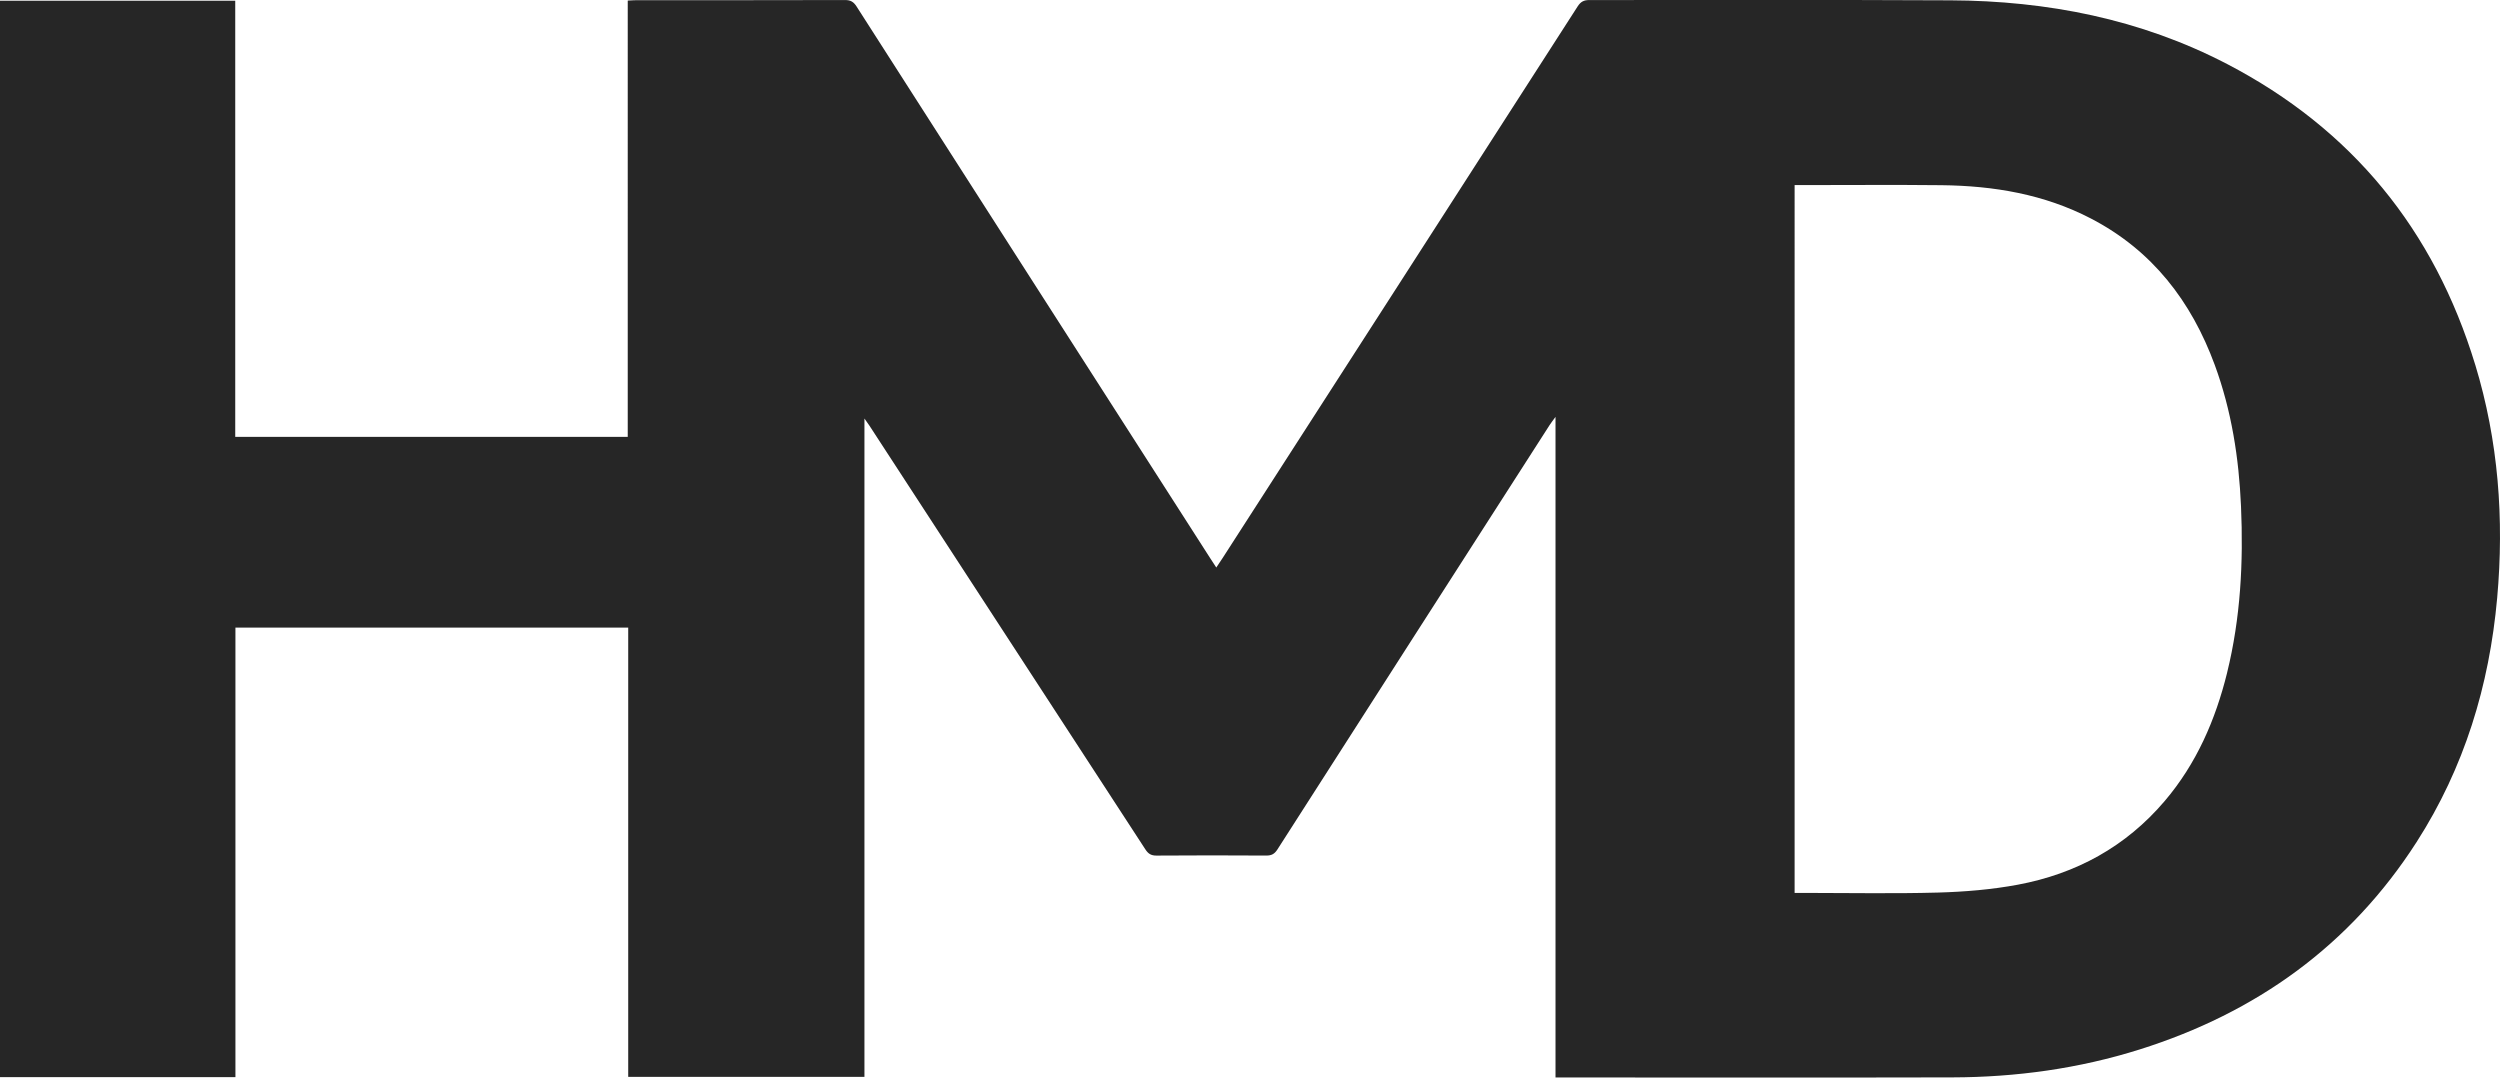
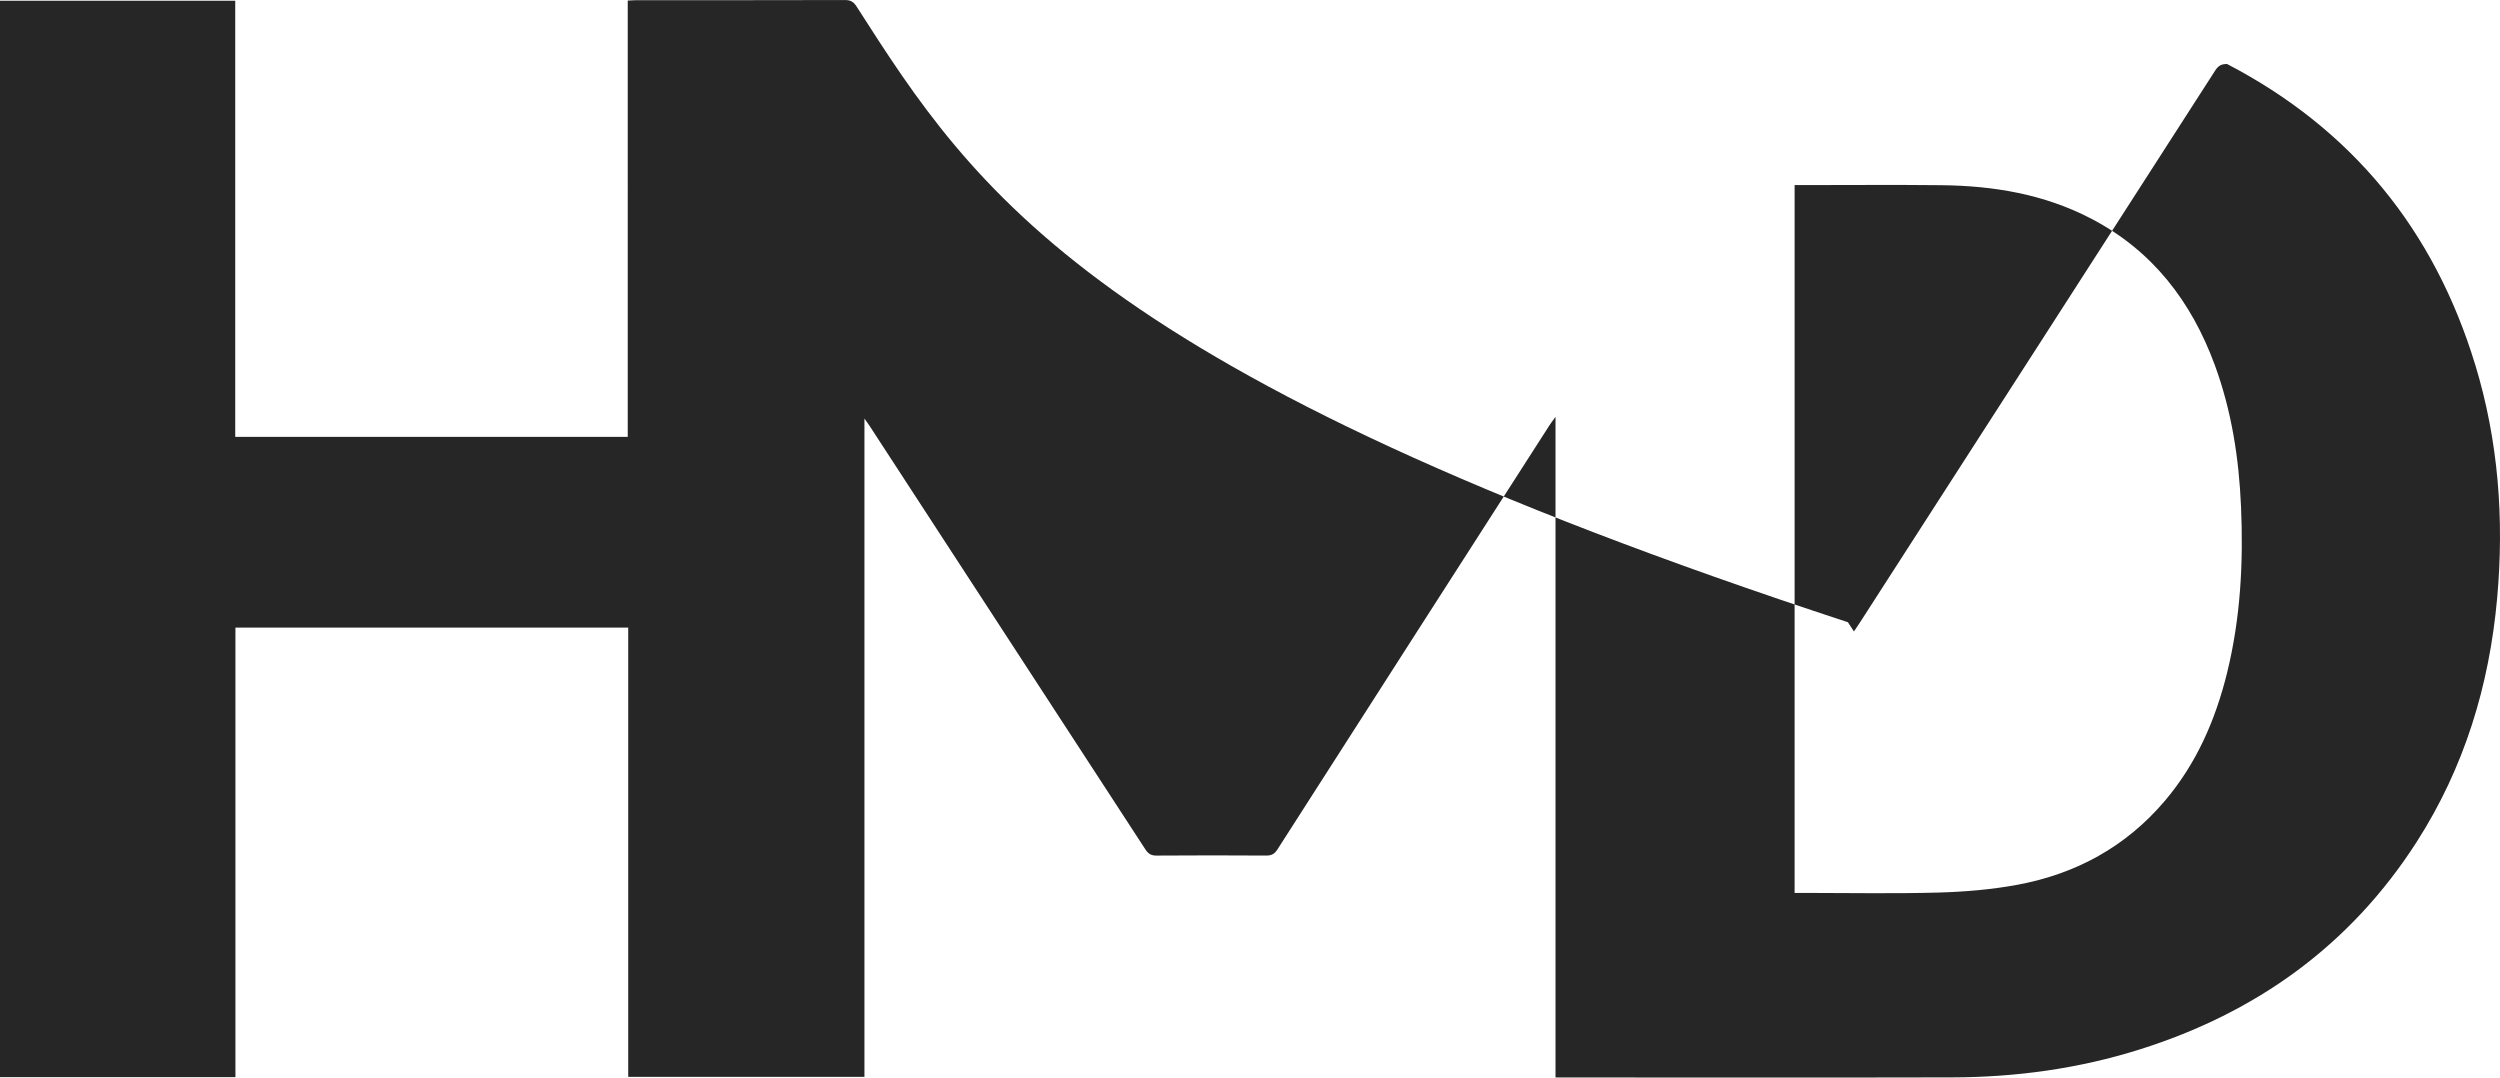
<svg xmlns="http://www.w3.org/2000/svg" width="116" height="50" fill="none">
-   <path d="M114.85 16.924c-1.903-6.255-5.721-10.94-11.516-13.955C99.315.879 94.992.038 90.501.015 84.917-.015 79.332.01 73.747.002c-.256 0-.401.075-.543.294-5.487 8.536-10.982 17.067-16.476 25.599-.088.137-.18.27-.292.438-.112-.172-.197-.3-.28-.429C50.683 17.372 45.211 8.84 39.747.304c-.14-.22-.28-.303-.54-.302-3.216.01-6.434.006-9.65.006-.126 0-.253.011-.43.019V20.27H10.915V.035H0V49.98h10.924v-20.86h18.225v20.846H40.11V19.42c.108.153.172.238.229.326 4.271 6.555 8.542 13.11 12.808 19.668.13.2.265.287.514.285 1.698-.013 3.395-.011 5.094-.001.24.001.38-.07.515-.28 4.206-6.57 8.419-13.132 12.633-19.696.066-.103.143-.199.273-.378v30.651h.37c6.014 0 12.03.011 18.045-.004 2.954-.008 5.86-.405 8.686-1.295 5.402-1.701 9.766-4.815 12.854-9.626 2.213-3.448 3.373-7.257 3.738-11.325.329-3.67.056-7.29-1.018-10.822h-.001Zm-11.511 14.288c-.541 2.193-1.423 4.223-2.898 5.957-1.802 2.119-4.113 3.377-6.813 3.881-1.215.227-2.464.33-3.7.365-2.08.057-4.161.016-6.242.016h-.416V8.588h.398c2.14 0 4.282-.018 6.421.005 2.415.027 4.758.417 6.93 1.546 2.842 1.476 4.658 3.834 5.749 6.803.776 2.114 1.118 4.31 1.215 6.552.114 2.6-.02 5.18-.645 7.718h.001Z" fill="#262626" />
+   <path d="M114.85 16.924c-1.903-6.255-5.721-10.94-11.516-13.955c-.256 0-.401.075-.543.294-5.487 8.536-10.982 17.067-16.476 25.599-.088.137-.18.27-.292.438-.112-.172-.197-.3-.28-.429C50.683 17.372 45.211 8.84 39.747.304c-.14-.22-.28-.303-.54-.302-3.216.01-6.434.006-9.65.006-.126 0-.253.011-.43.019V20.27H10.915V.035H0V49.98h10.924v-20.86h18.225v20.846H40.11V19.42c.108.153.172.238.229.326 4.271 6.555 8.542 13.11 12.808 19.668.13.2.265.287.514.285 1.698-.013 3.395-.011 5.094-.001.24.001.38-.07.515-.28 4.206-6.57 8.419-13.132 12.633-19.696.066-.103.143-.199.273-.378v30.651h.37c6.014 0 12.03.011 18.045-.004 2.954-.008 5.86-.405 8.686-1.295 5.402-1.701 9.766-4.815 12.854-9.626 2.213-3.448 3.373-7.257 3.738-11.325.329-3.67.056-7.29-1.018-10.822h-.001Zm-11.511 14.288c-.541 2.193-1.423 4.223-2.898 5.957-1.802 2.119-4.113 3.377-6.813 3.881-1.215.227-2.464.33-3.7.365-2.08.057-4.161.016-6.242.016h-.416V8.588h.398c2.14 0 4.282-.018 6.421.005 2.415.027 4.758.417 6.93 1.546 2.842 1.476 4.658 3.834 5.749 6.803.776 2.114 1.118 4.31 1.215 6.552.114 2.6-.02 5.18-.645 7.718h.001Z" fill="#262626" />
</svg>